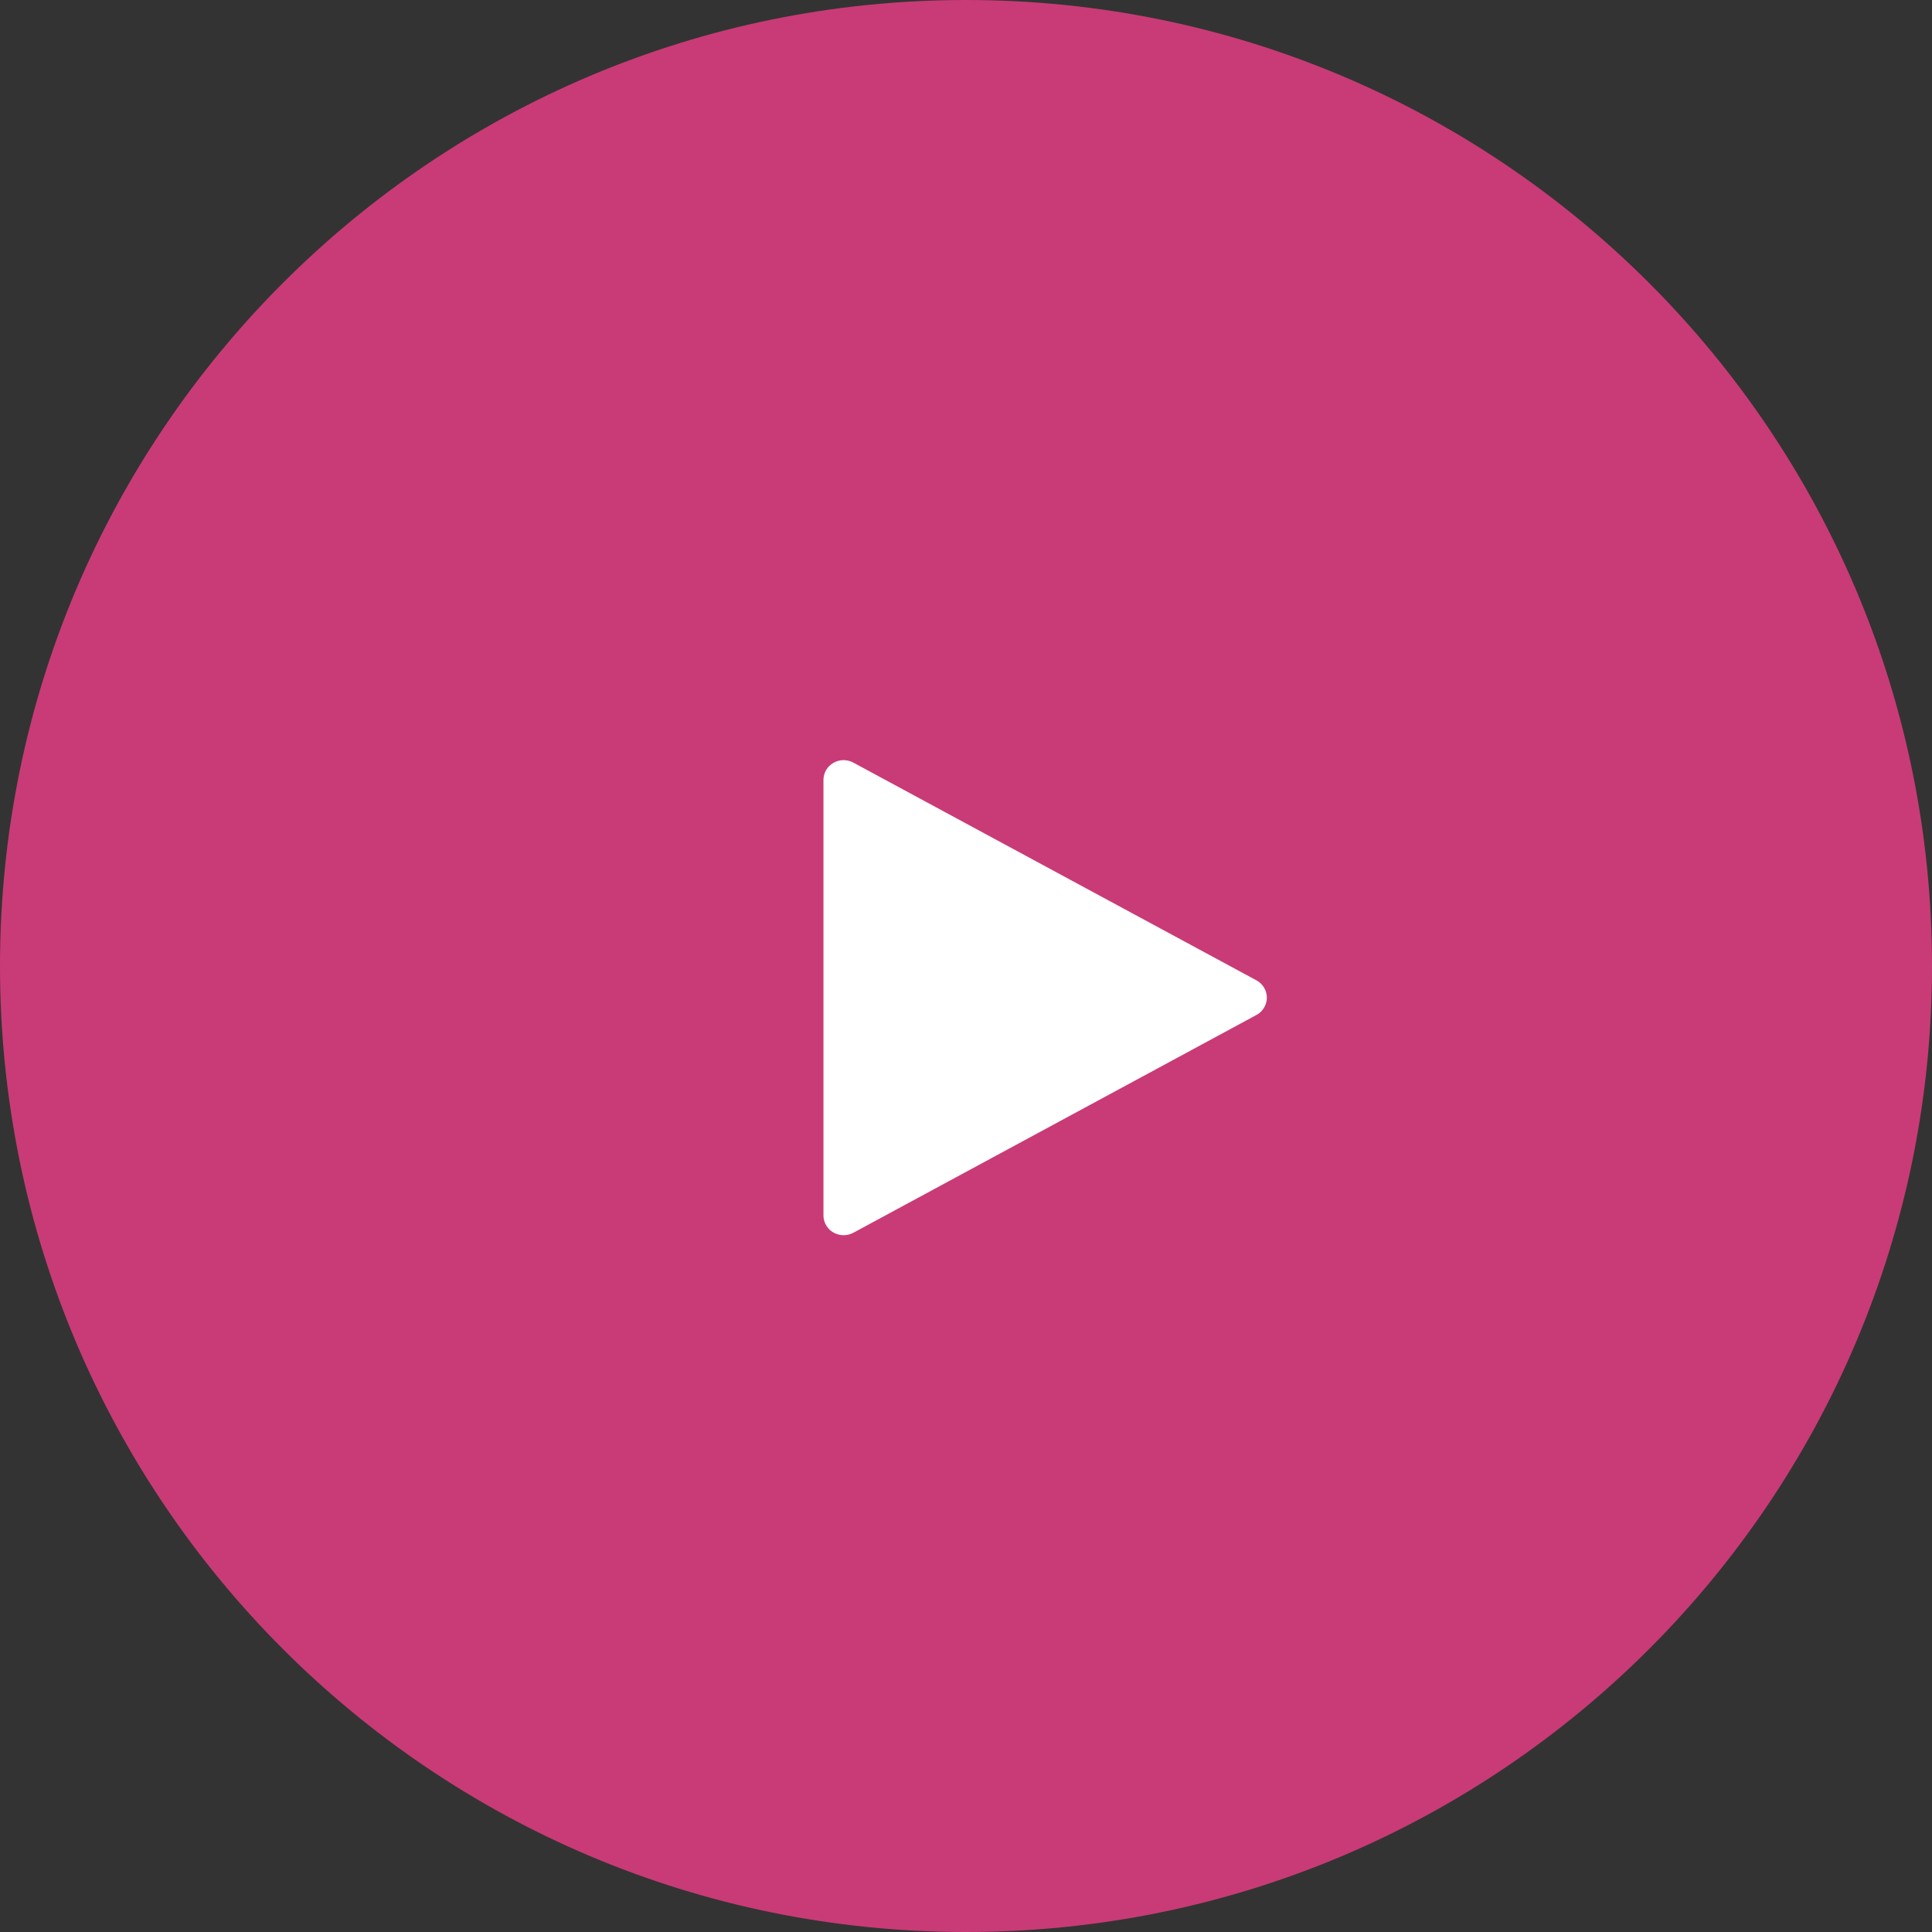
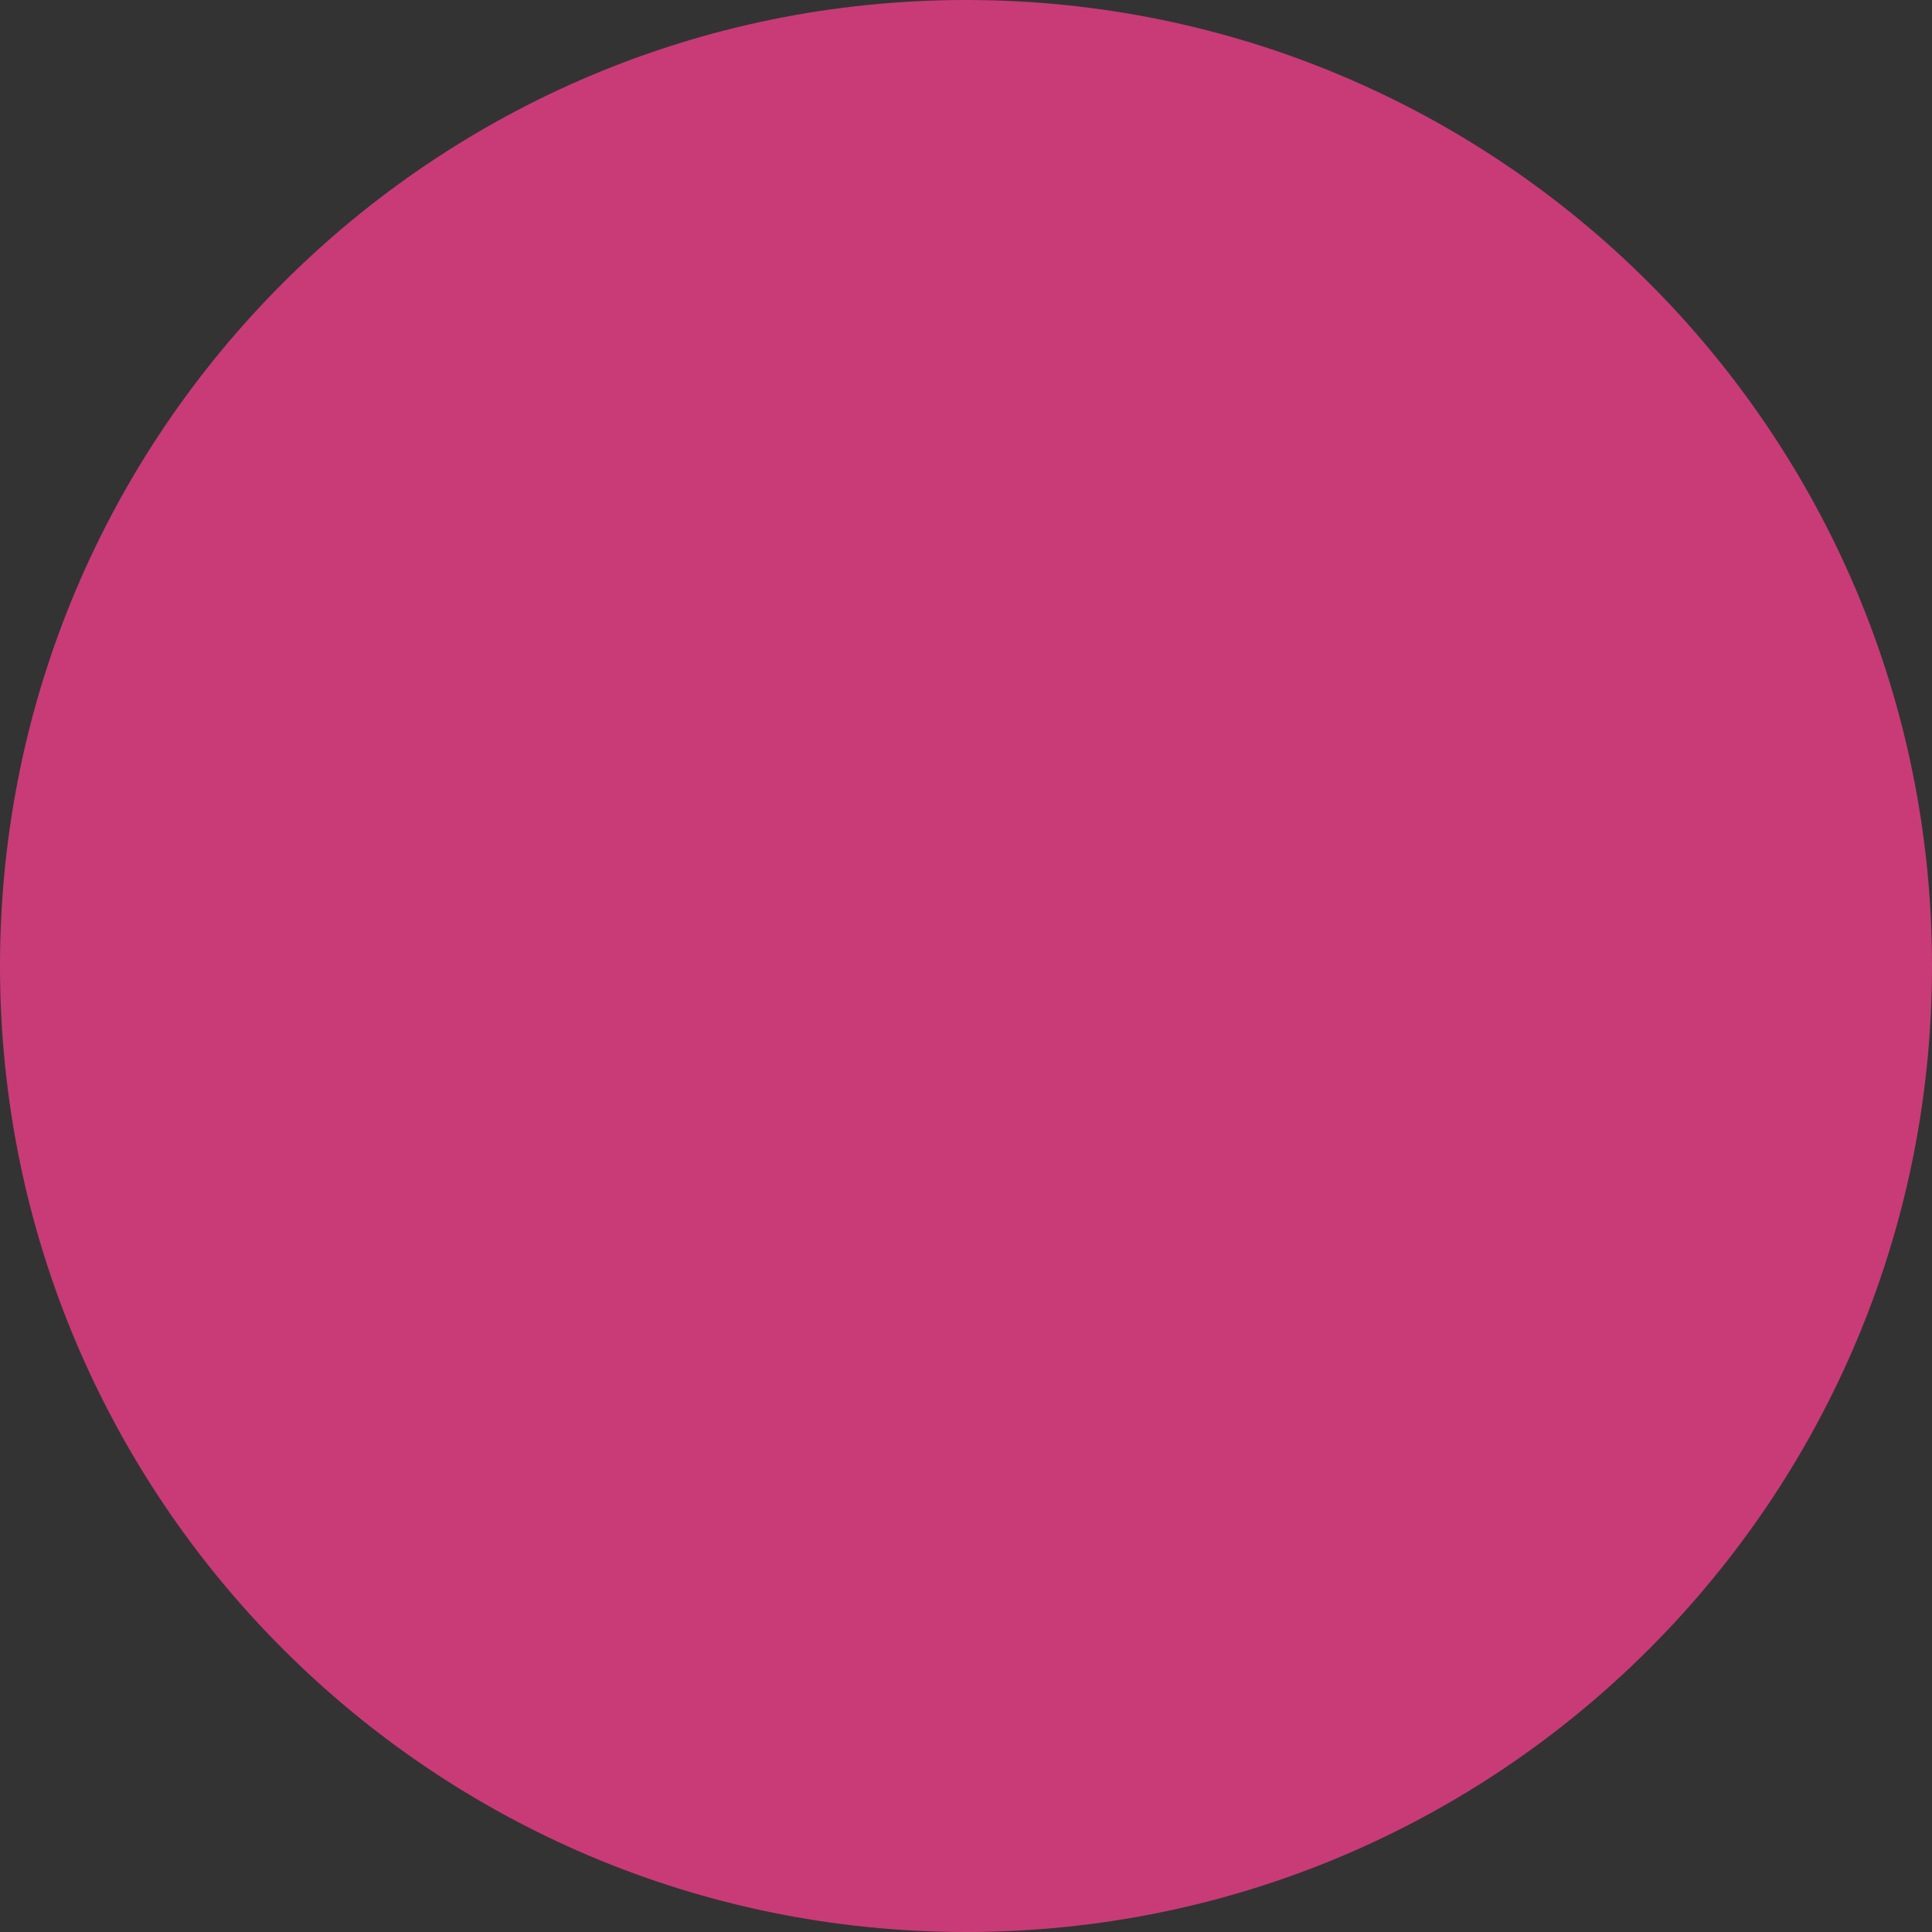
<svg xmlns="http://www.w3.org/2000/svg" width="50" height="50" viewBox="0 0 50 50" fill="none">
  <rect x="0" y="0" width="50" height="50" fill="#333333" stroke="none" />
  <path d="M25 50C38.807 50 50 38.807 50 25C50 11.193 38.807 0 25 0C11.193 0 0 11.193 0 25C0 38.807 11.193 50 25 50Z" fill="#C93B76" />
-   <path d="M21.832 31.967C21.694 31.967 21.561 31.913 21.463 31.817C21.366 31.721 21.311 31.591 21.311 31.455V20.184C21.311 20.095 21.334 20.008 21.379 19.93C21.424 19.853 21.489 19.789 21.567 19.743C21.645 19.698 21.733 19.674 21.824 19.672C21.915 19.671 22.004 19.693 22.084 19.736L32.516 25.371C32.598 25.415 32.666 25.48 32.713 25.559C32.761 25.638 32.786 25.728 32.786 25.82C32.786 25.911 32.761 26.001 32.713 26.08C32.666 26.159 32.598 26.224 32.516 26.268L22.084 31.904C22.007 31.945 21.92 31.967 21.832 31.967Z" fill="white" />
</svg>